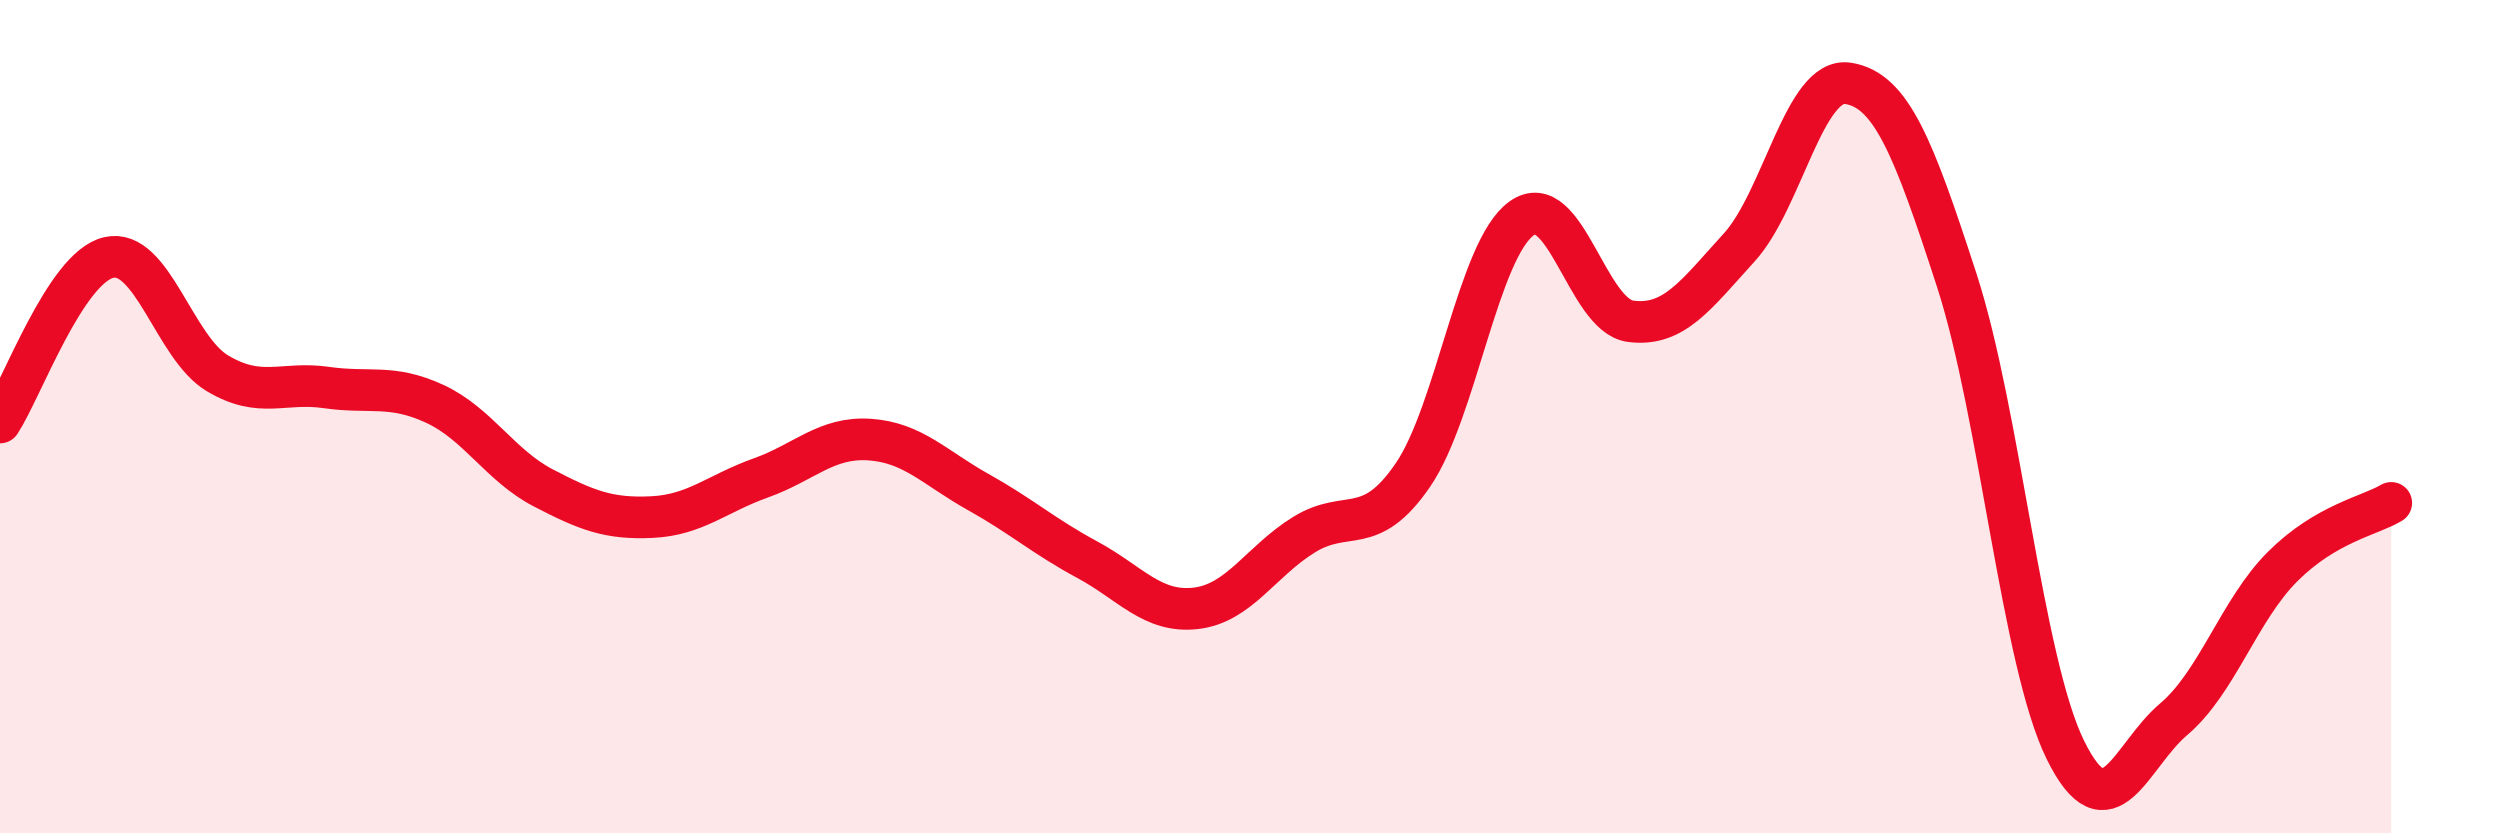
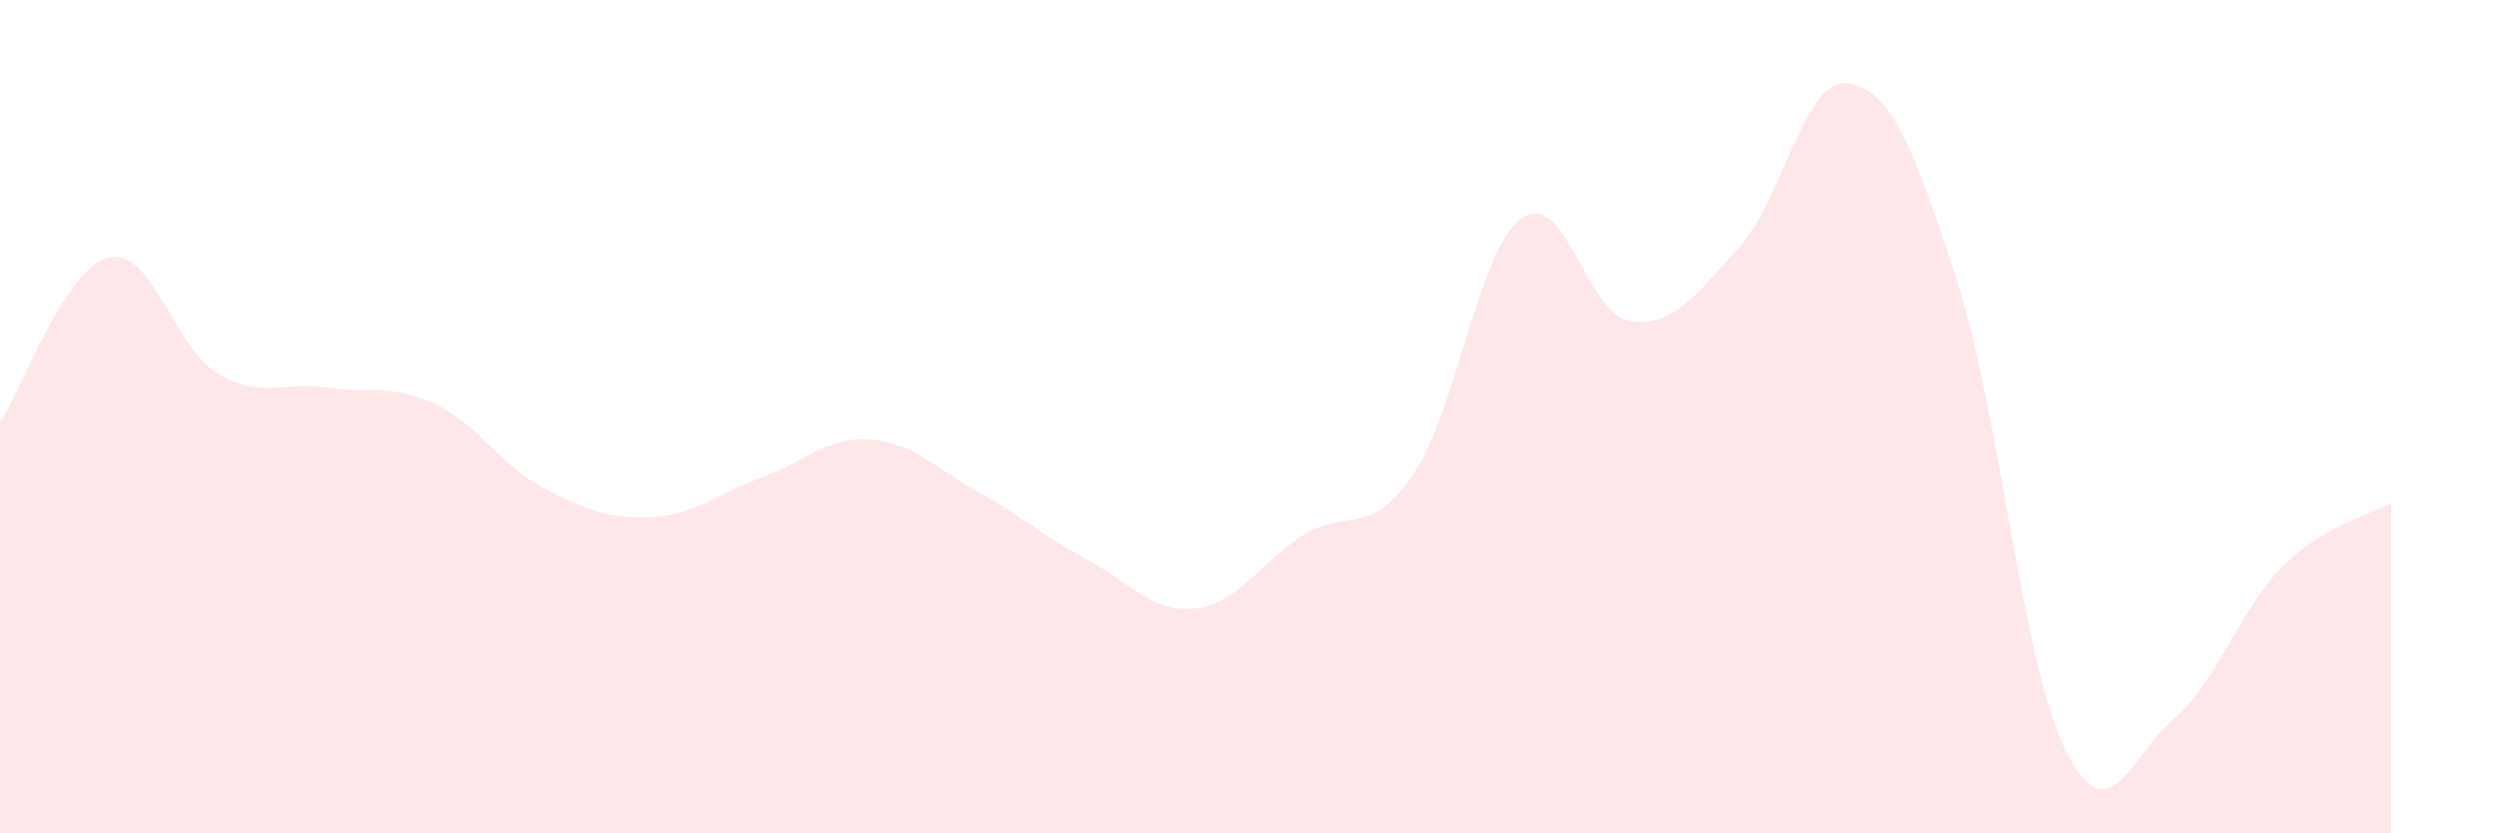
<svg xmlns="http://www.w3.org/2000/svg" width="60" height="20" viewBox="0 0 60 20">
  <path d="M 0,10.14 C 0.52,9.35 1.57,6.42 2.61,6.18 C 3.65,5.94 4.18,8.34 5.22,8.96 C 6.26,9.58 6.79,9.15 7.83,9.3 C 8.87,9.45 9.39,9.21 10.43,9.69 C 11.47,10.17 12,11.17 13.04,11.71 C 14.08,12.25 14.61,12.46 15.65,12.41 C 16.69,12.36 17.22,11.84 18.26,11.47 C 19.3,11.1 19.83,10.48 20.87,10.55 C 21.91,10.62 22.44,11.23 23.48,11.81 C 24.52,12.39 25.05,12.87 26.09,13.43 C 27.13,13.99 27.66,14.72 28.7,14.6 C 29.74,14.48 30.26,13.47 31.3,12.83 C 32.34,12.19 32.87,12.92 33.91,11.4 C 34.95,9.88 35.48,5.98 36.52,5.24 C 37.56,4.5 38.09,7.57 39.13,7.71 C 40.17,7.85 40.7,7.08 41.74,5.94 C 42.78,4.8 43.31,1.84 44.35,2 C 45.39,2.16 45.92,3.52 46.96,6.72 C 48,9.92 48.53,15.89 49.57,18 C 50.61,20.11 51.13,18.14 52.17,17.26 C 53.21,16.38 53.74,14.64 54.78,13.6 C 55.82,12.56 56.87,12.38 57.39,12.07L57.39 20L0 20Z" fill="#EB0A25" opacity="0.1" stroke-linecap="round" stroke-linejoin="round" />
-   <path d="M 0,10.14 C 0.52,9.35 1.57,6.42 2.61,6.18 C 3.65,5.94 4.18,8.34 5.22,8.96 C 6.26,9.58 6.79,9.15 7.83,9.3 C 8.87,9.45 9.39,9.21 10.43,9.69 C 11.47,10.17 12,11.17 13.04,11.71 C 14.08,12.25 14.61,12.46 15.65,12.41 C 16.69,12.36 17.22,11.84 18.26,11.47 C 19.3,11.1 19.83,10.48 20.87,10.55 C 21.91,10.62 22.44,11.23 23.48,11.81 C 24.52,12.39 25.05,12.87 26.09,13.43 C 27.13,13.99 27.66,14.72 28.7,14.6 C 29.74,14.48 30.26,13.47 31.3,12.83 C 32.34,12.19 32.87,12.92 33.91,11.4 C 34.95,9.88 35.48,5.98 36.52,5.24 C 37.56,4.5 38.09,7.57 39.13,7.71 C 40.17,7.85 40.7,7.08 41.74,5.94 C 42.78,4.8 43.31,1.84 44.35,2 C 45.39,2.16 45.92,3.52 46.96,6.72 C 48,9.92 48.53,15.89 49.57,18 C 50.61,20.11 51.13,18.14 52.17,17.26 C 53.21,16.38 53.74,14.64 54.78,13.6 C 55.82,12.56 56.87,12.38 57.39,12.07" stroke="#EB0A25" stroke-width="1" fill="none" stroke-linecap="round" stroke-linejoin="round" />
</svg>